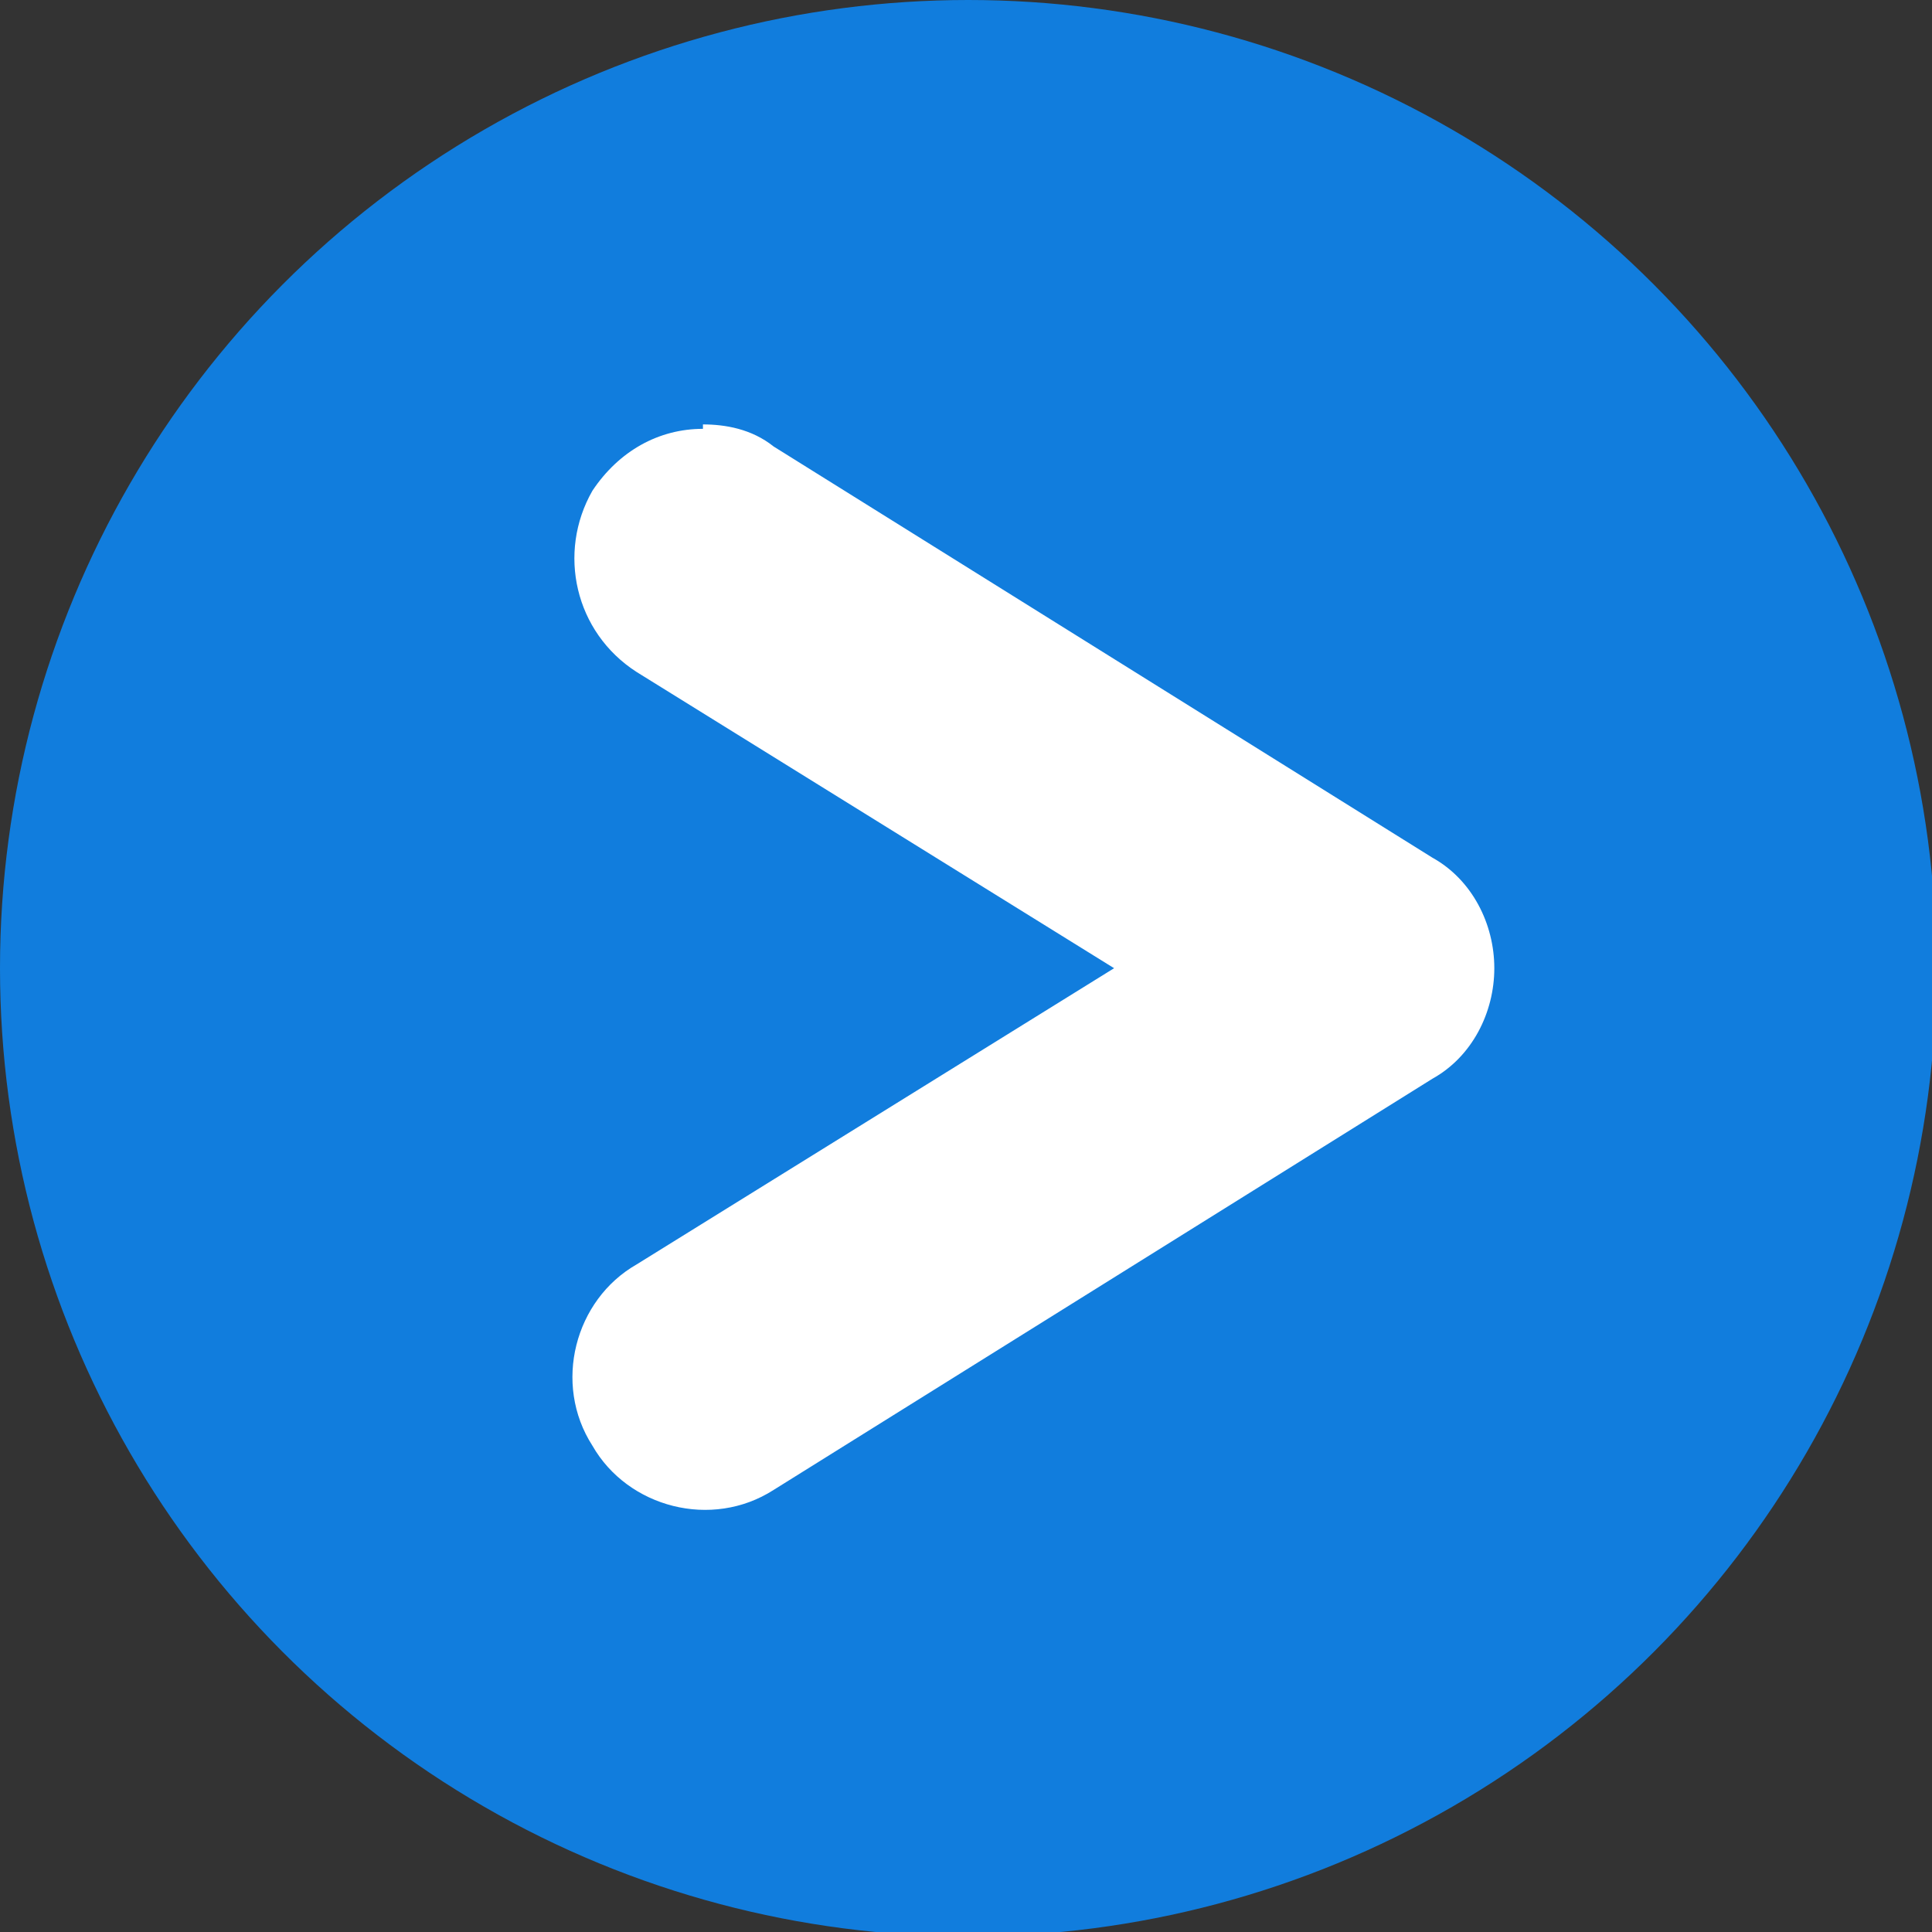
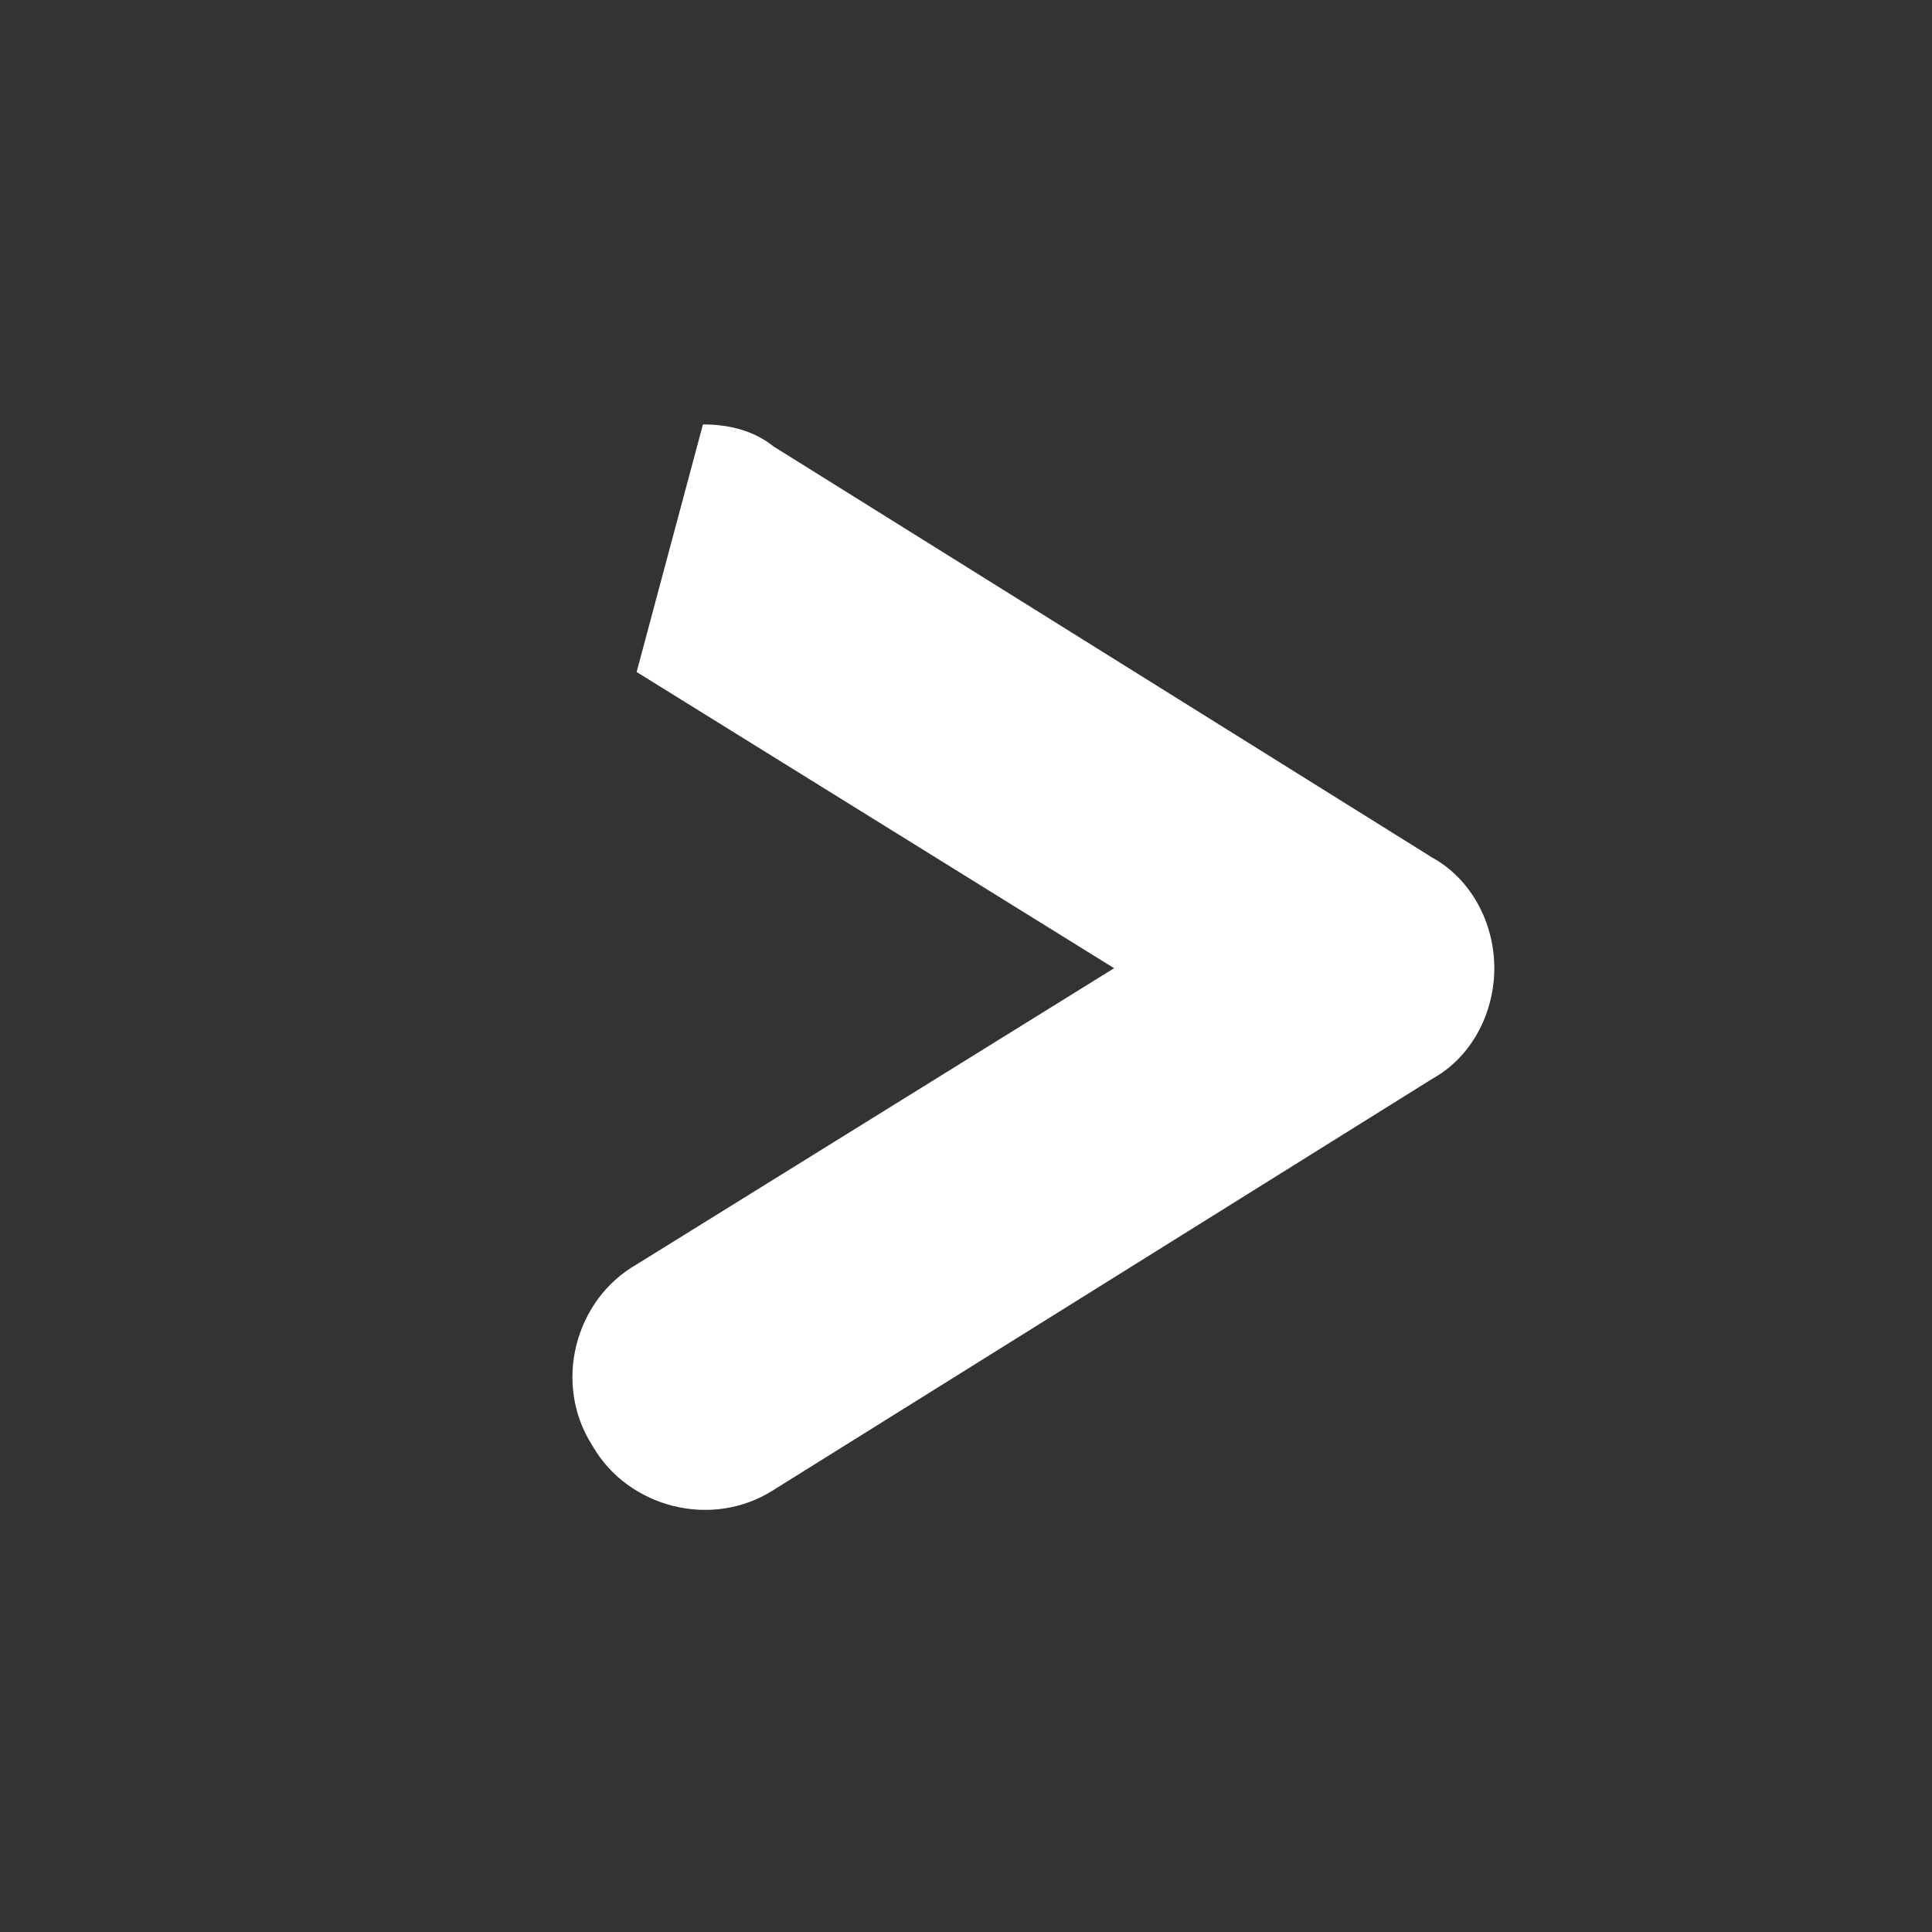
<svg xmlns="http://www.w3.org/2000/svg" id="Layer_1" version="1.1" viewBox="0 0 43.7 43.7">
  <rect x="0" y="0" width="43.7" height="43.7" fill="#333333" stroke="none" />
  <defs>
    <style>
      .st0 {
        fill: #fff;
      }

      .st1 {
        fill: #117ddd;
      }
    </style>
  </defs>
-   <circle class="st1" cx="21.9" cy="21.9" r="21.9" />
-   <path class="st0" d="M15.9,9.6c.5,0,1.1.1,1.6.5l14.9,9.3c.9.5,1.4,1.5,1.4,2.5s-.5,2-1.4,2.5l-14.9,9.3c-1.4.9-3.3.4-4.1-1-.9-1.4-.4-3.3,1-4.1l10.8-6.7-10.8-6.7c-1.4-.9-1.8-2.7-1-4.1.6-.9,1.5-1.4,2.5-1.4Z" />
+   <path class="st0" d="M15.9,9.6c.5,0,1.1.1,1.6.5l14.9,9.3c.9.5,1.4,1.5,1.4,2.5s-.5,2-1.4,2.5l-14.9,9.3c-1.4.9-3.3.4-4.1-1-.9-1.4-.4-3.3,1-4.1l10.8-6.7-10.8-6.7Z" />
</svg>